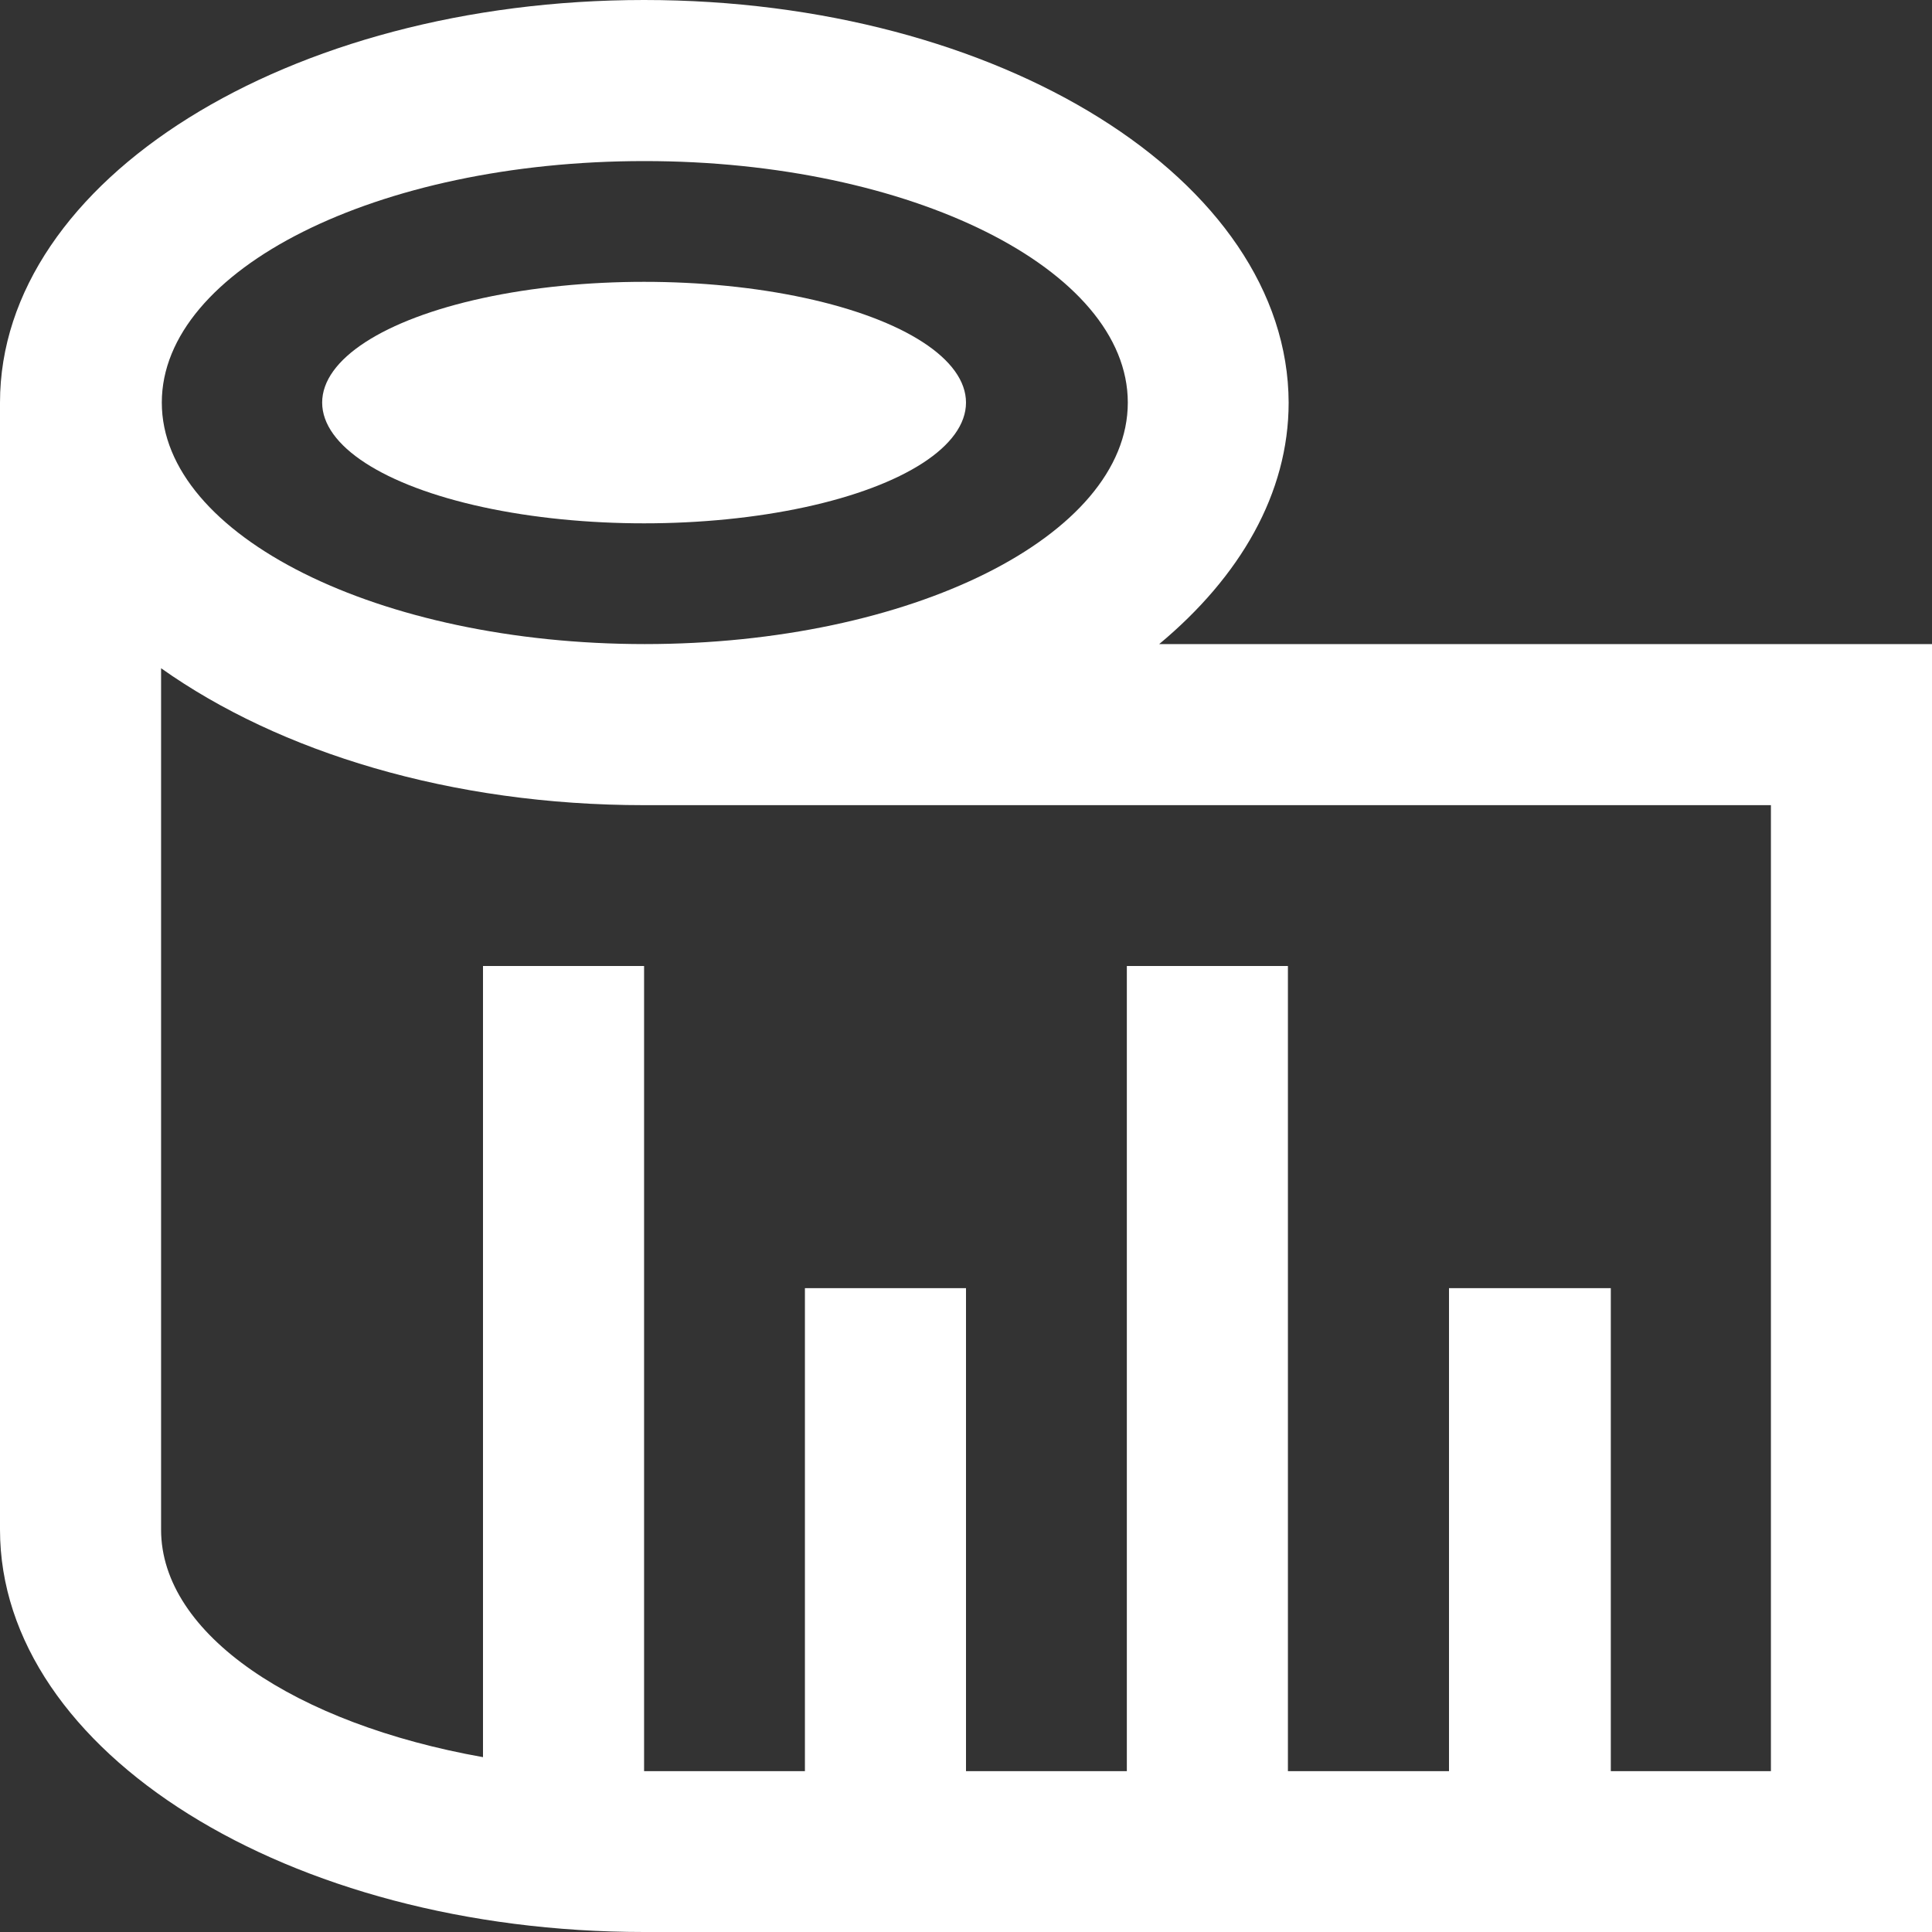
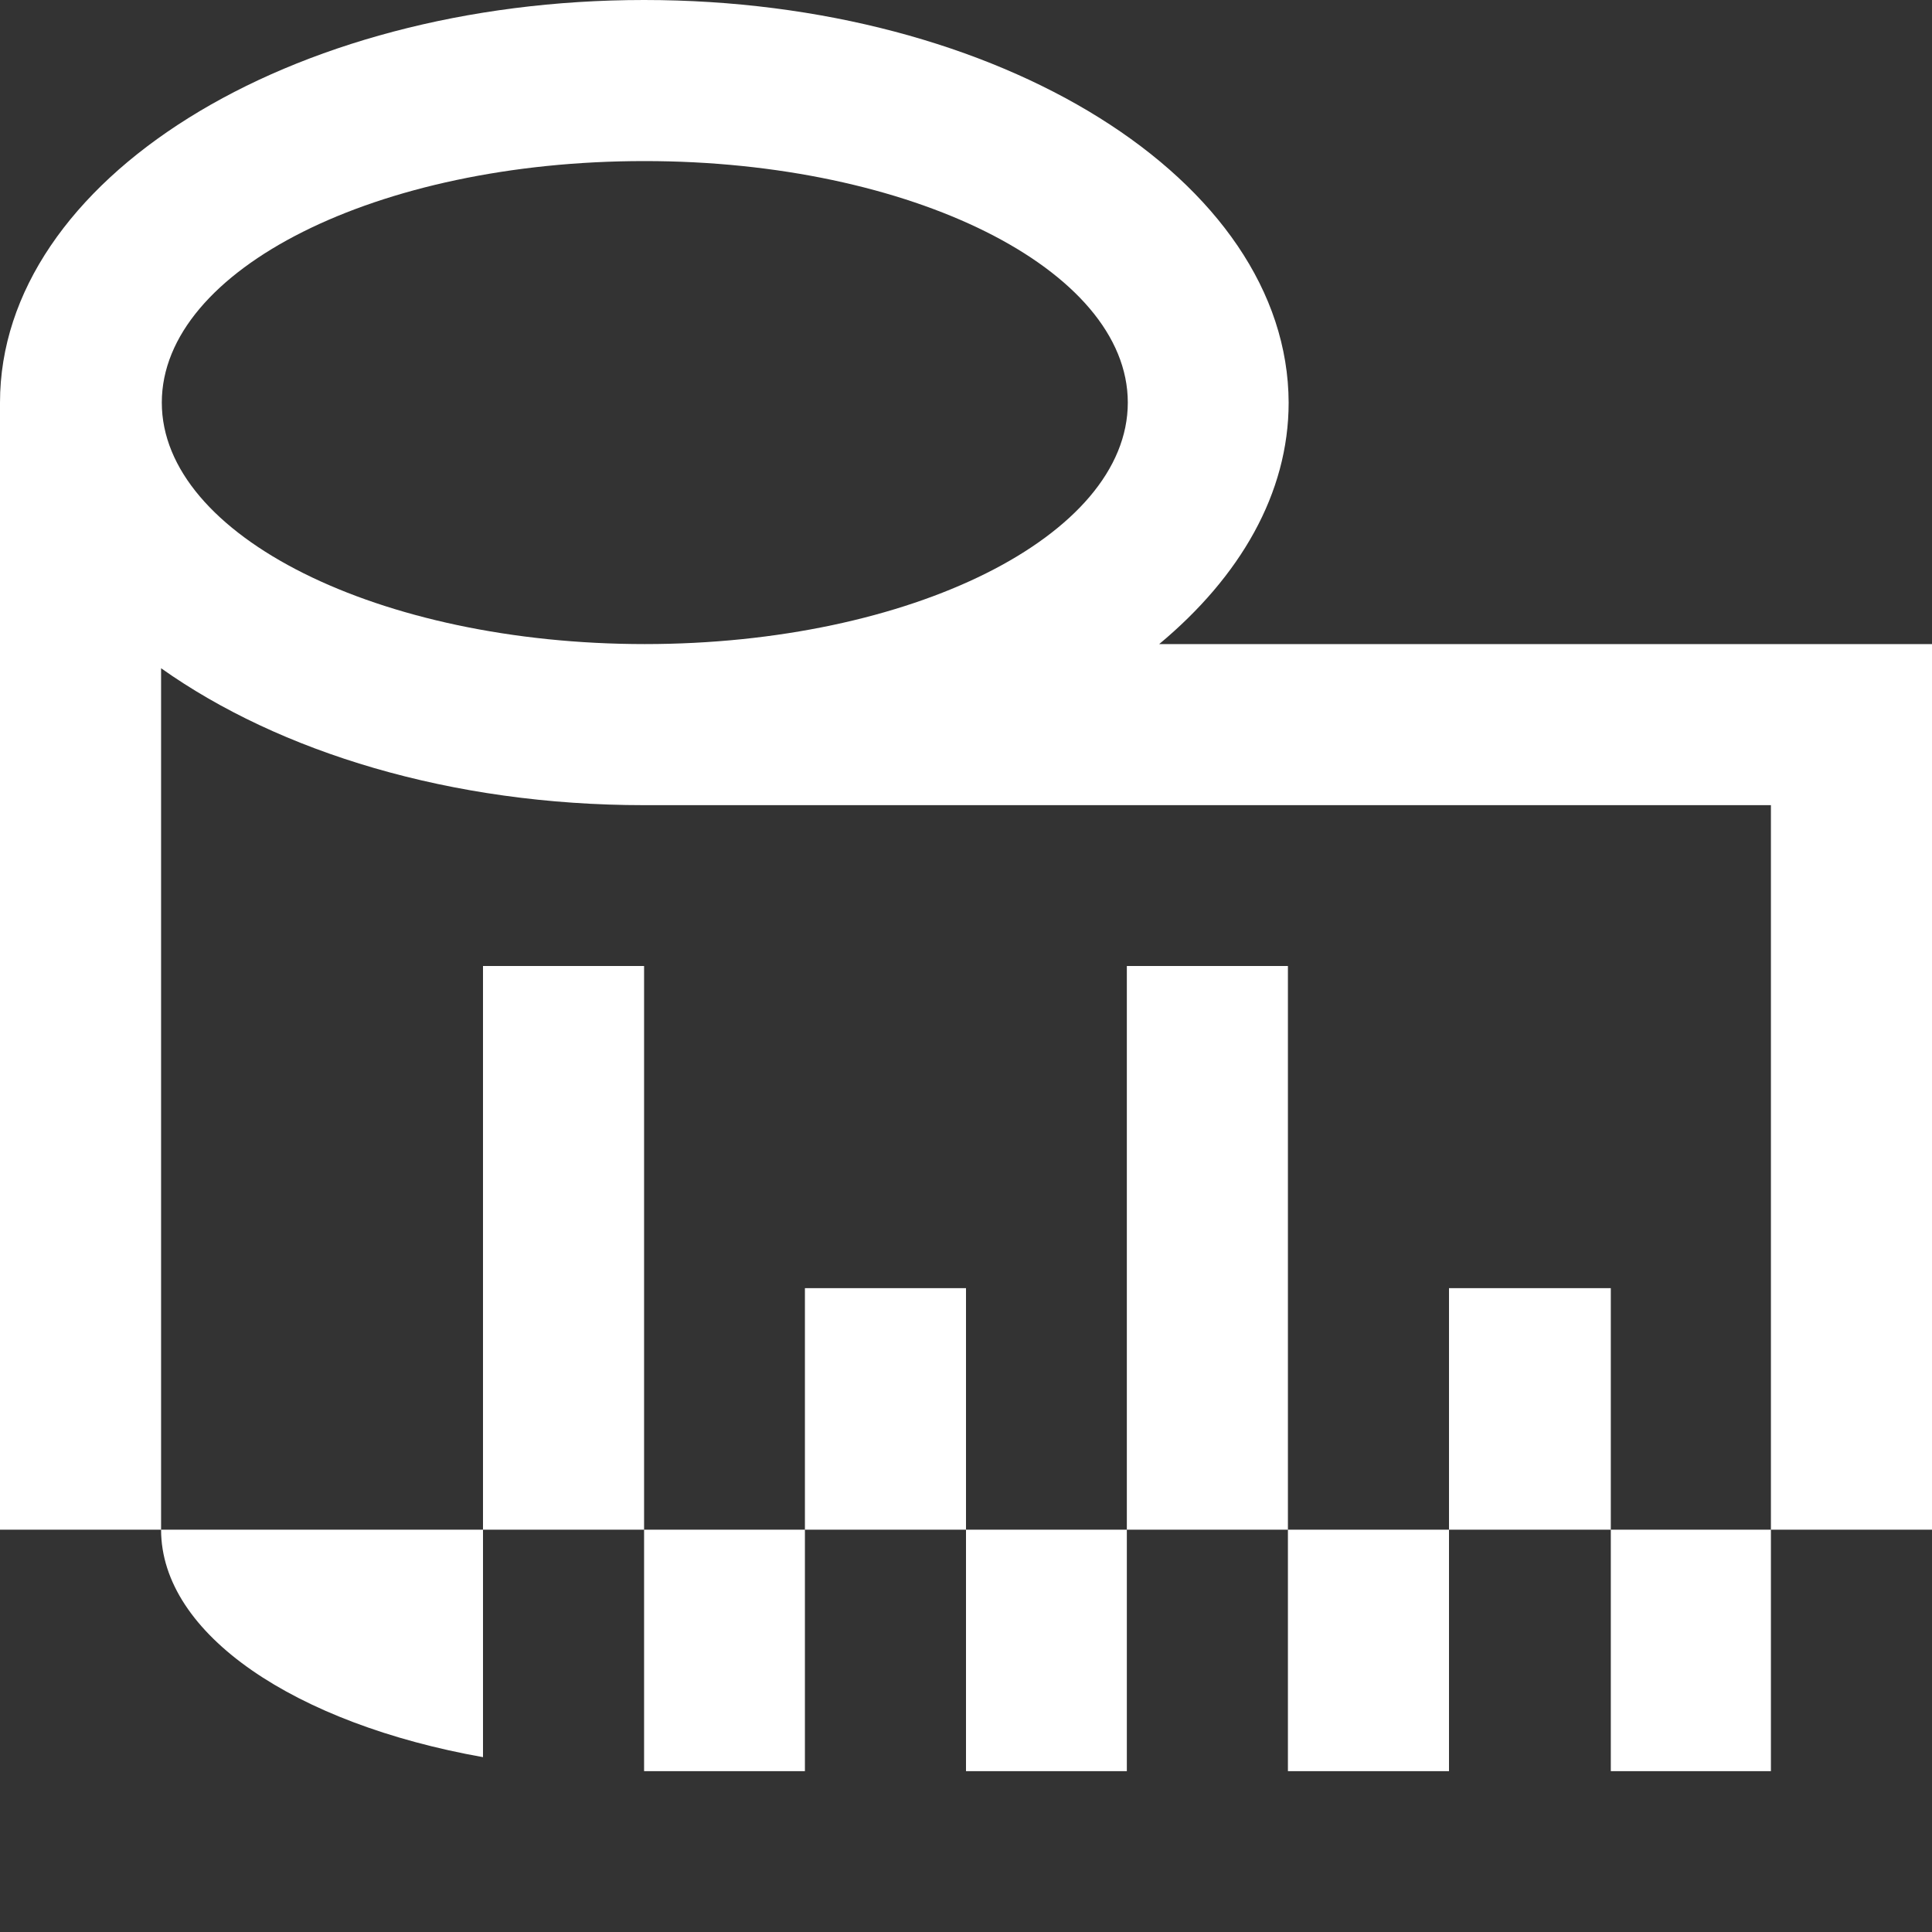
<svg xmlns="http://www.w3.org/2000/svg" viewBox="0 0 80 80">
  <rect x="0" y="0" width="80" height="80" fill="#333333" stroke="none" />
  <defs>
    <style>.cls-1{fill:#fff;}</style>
  </defs>
  <g id="Ebene_2" data-name="Ebene 2">
    <g id="Layer_1" data-name="Layer 1">
-       <path class="cls-1" d="M48,26.67c3.35-2.79,5.36-6.24,5.36-10C53.33,7.46,41.4,0,26.67,0S0,7.46,0,16.67V63.34H0C0,72.54,11.94,80,26.67,80H80V26.67Zm-21.3-20c11,0,20,4.47,20,10s-9,10-20,10-20-4.48-20-10S15.62,6.67,26.67,6.67Zm40,66.67v-20H60v20H53.33V40H46.66V73.34H40v-20H33.33v20H26.67V40H20V72.76c-7.76-1.38-13.33-5.08-13.33-9.42h0V27.67c4.89,3.47,12,5.67,20,5.67H73.33v40Z" />
-       <ellipse class="cls-1" cx="26.67" cy="16.67" rx="13.33" ry="5" />
+       <path class="cls-1" d="M48,26.67c3.35-2.79,5.36-6.24,5.36-10C53.33,7.46,41.4,0,26.67,0S0,7.46,0,16.67V63.34H0H80V26.67Zm-21.3-20c11,0,20,4.47,20,10s-9,10-20,10-20-4.48-20-10S15.62,6.67,26.67,6.67Zm40,66.67v-20H60v20H53.33V40H46.66V73.34H40v-20H33.33v20H26.67V40H20V72.76c-7.76-1.38-13.33-5.08-13.33-9.42h0V27.67c4.89,3.47,12,5.67,20,5.67H73.33v40Z" />
    </g>
  </g>
</svg>